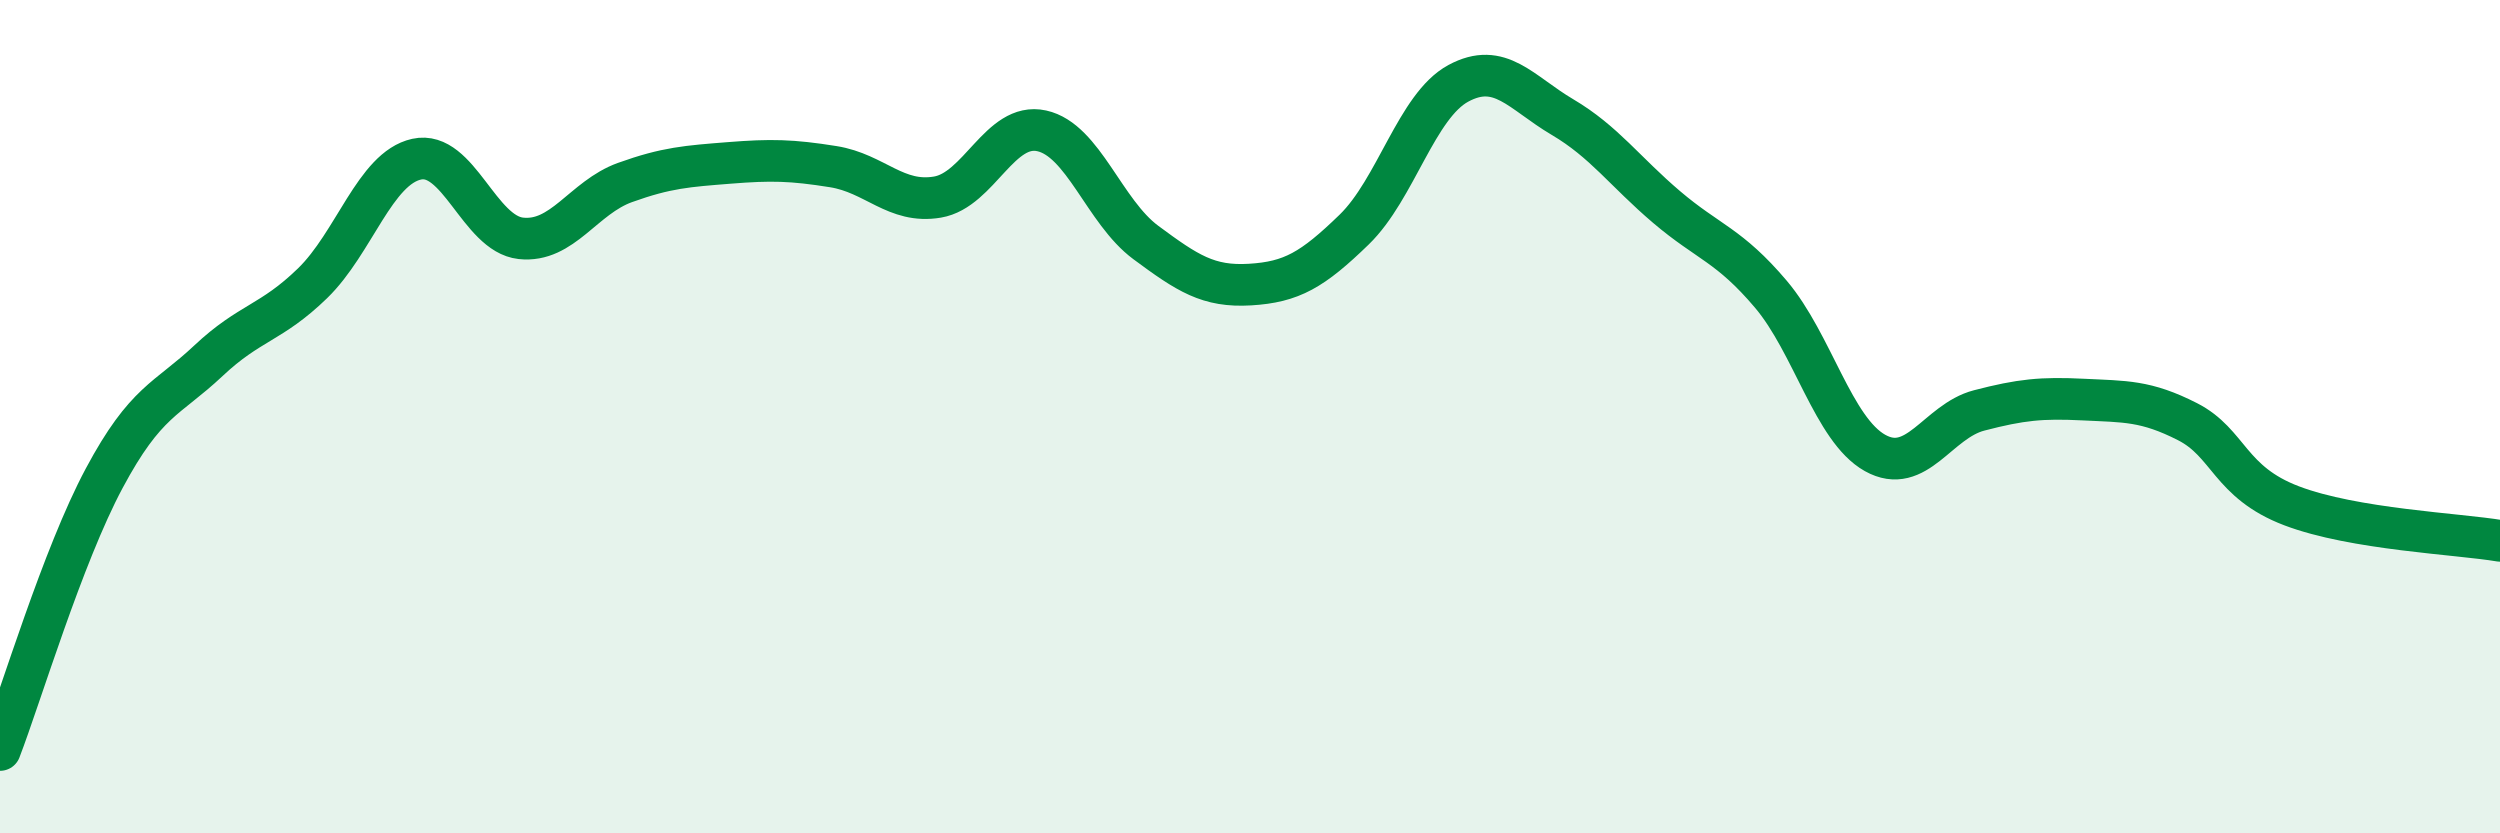
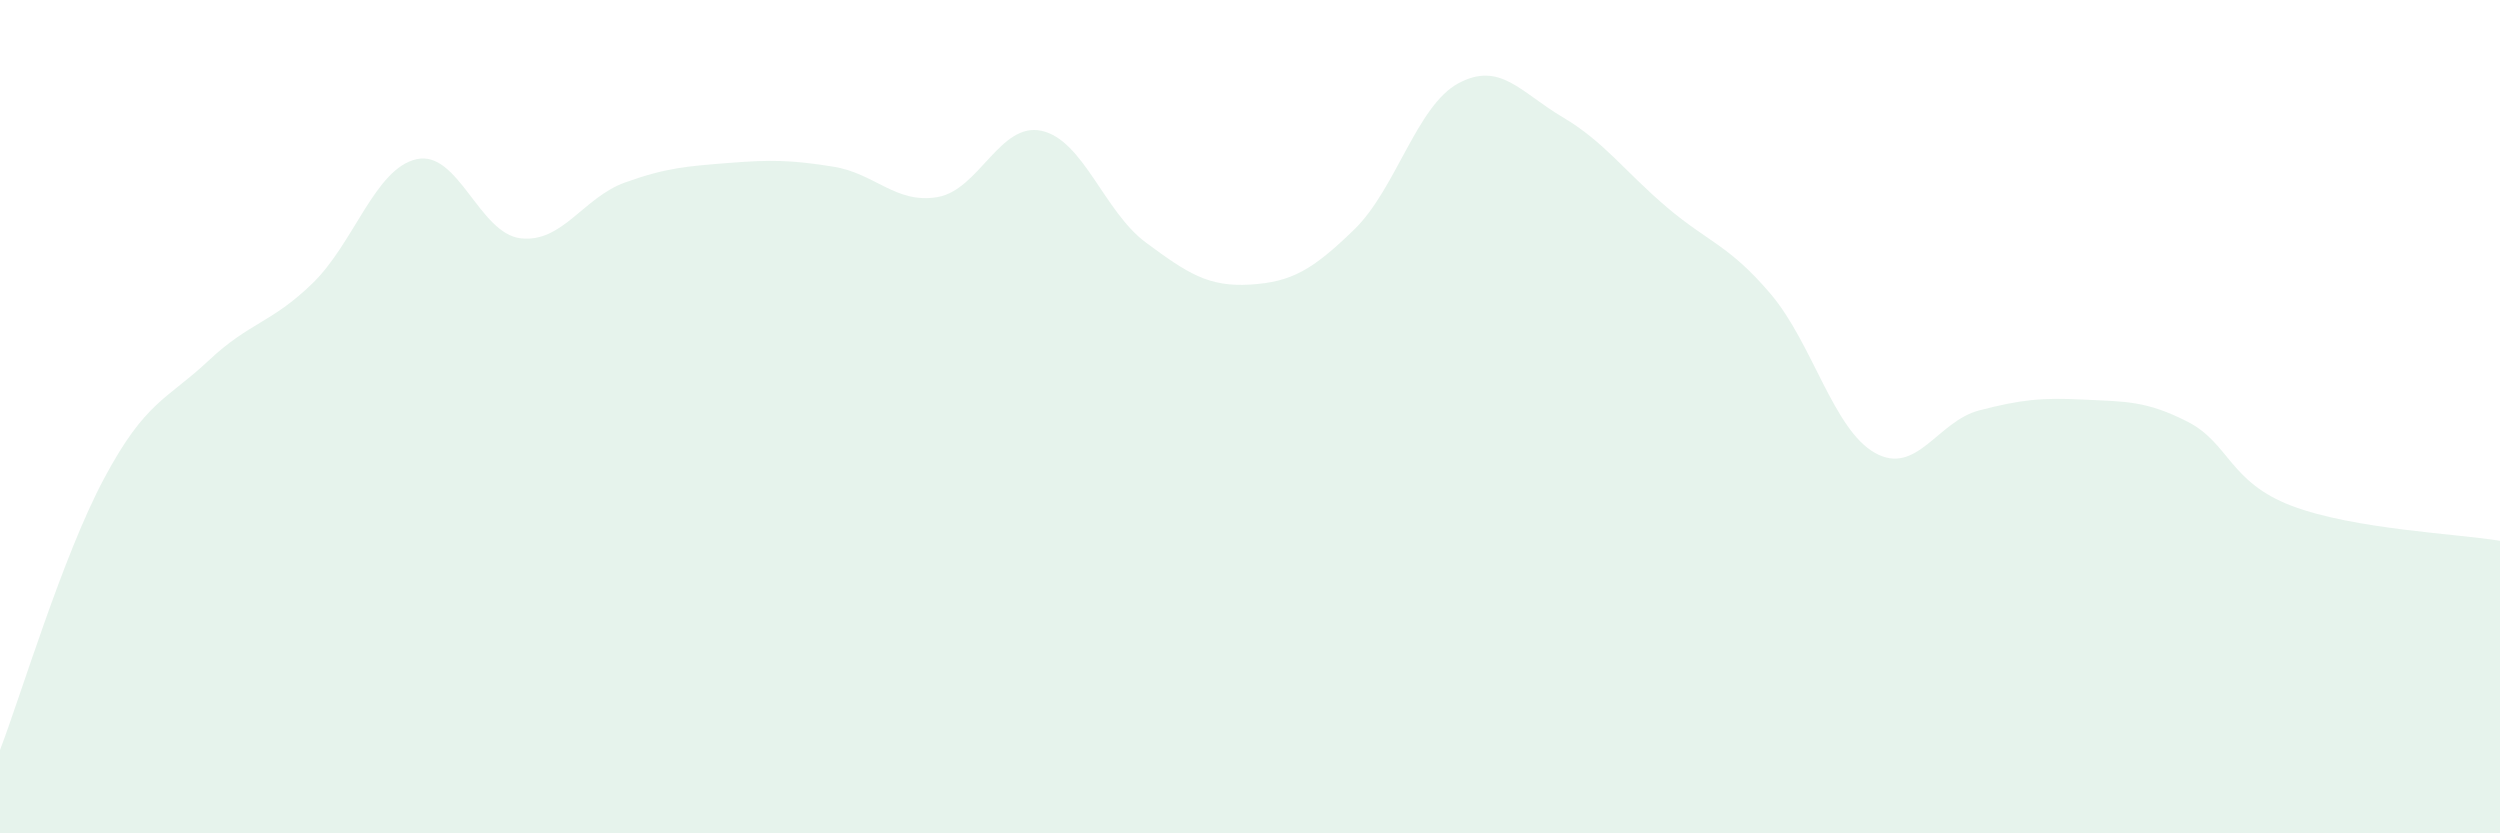
<svg xmlns="http://www.w3.org/2000/svg" width="60" height="20" viewBox="0 0 60 20">
  <path d="M 0,18 C 0.5,16.7 1.5,13.35 2.5,11.48 C 3.5,9.61 4,9.6 5,8.66 C 6,7.72 6.5,7.77 7.5,6.8 C 8.5,5.83 9,4.04 10,3.82 C 11,3.6 11.5,5.61 12.5,5.72 C 13.5,5.83 14,4.74 15,4.38 C 16,4.02 16.5,3.99 17.5,3.91 C 18.5,3.83 19,3.84 20,4 C 21,4.16 21.5,4.9 22.5,4.73 C 23.5,4.56 24,2.92 25,3.14 C 26,3.36 26.5,5.08 27.5,5.82 C 28.5,6.56 29,6.89 30,6.83 C 31,6.77 31.5,6.48 32.5,5.51 C 33.5,4.54 34,2.54 35,2 C 36,1.46 36.5,2.22 37.5,2.81 C 38.5,3.4 39,4.12 40,4.97 C 41,5.82 41.5,5.88 42.5,7.06 C 43.5,8.24 44,10.31 45,10.87 C 46,11.43 46.5,10.11 47.5,9.85 C 48.5,9.59 49,9.54 50,9.59 C 51,9.64 51.5,9.61 52.5,10.12 C 53.5,10.63 53.5,11.57 55,12.14 C 56.5,12.71 59,12.81 60,12.98L60 20L0 20Z" fill="#008740" opacity="0.1" stroke-linecap="round" stroke-linejoin="round" />
-   <path d="M 0,18 C 0.5,16.7 1.5,13.35 2.5,11.48 C 3.5,9.61 4,9.6 5,8.66 C 6,7.72 6.5,7.77 7.5,6.8 C 8.5,5.83 9,4.04 10,3.82 C 11,3.6 11.5,5.61 12.5,5.72 C 13.5,5.83 14,4.74 15,4.38 C 16,4.02 16.5,3.99 17.5,3.91 C 18.5,3.83 19,3.84 20,4 C 21,4.16 21.5,4.9 22.5,4.73 C 23.5,4.56 24,2.92 25,3.14 C 26,3.36 26.5,5.08 27.5,5.82 C 28.5,6.56 29,6.89 30,6.83 C 31,6.77 31.5,6.48 32.5,5.51 C 33.5,4.54 34,2.54 35,2 C 36,1.46 36.5,2.22 37.5,2.81 C 38.5,3.4 39,4.12 40,4.97 C 41,5.82 41.5,5.88 42.5,7.06 C 43.5,8.24 44,10.31 45,10.87 C 46,11.43 46.5,10.11 47.5,9.85 C 48.5,9.59 49,9.54 50,9.59 C 51,9.64 51.5,9.61 52.5,10.12 C 53.5,10.63 53.5,11.57 55,12.14 C 56.5,12.71 59,12.81 60,12.98" stroke="#008740" stroke-width="1" fill="none" stroke-linecap="round" stroke-linejoin="round" />
</svg>